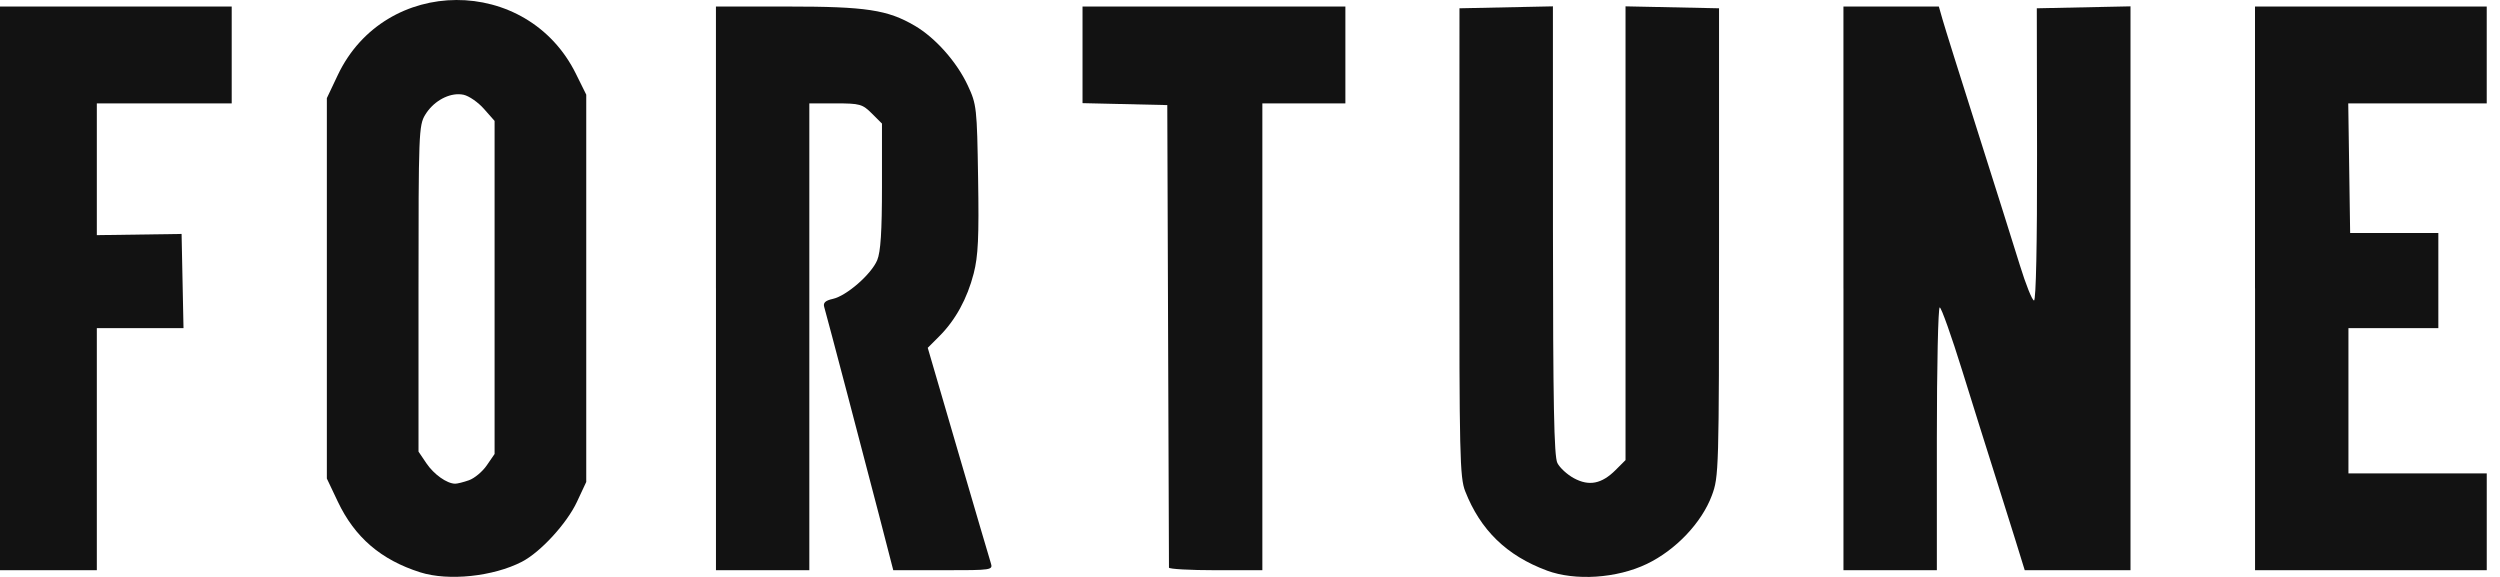
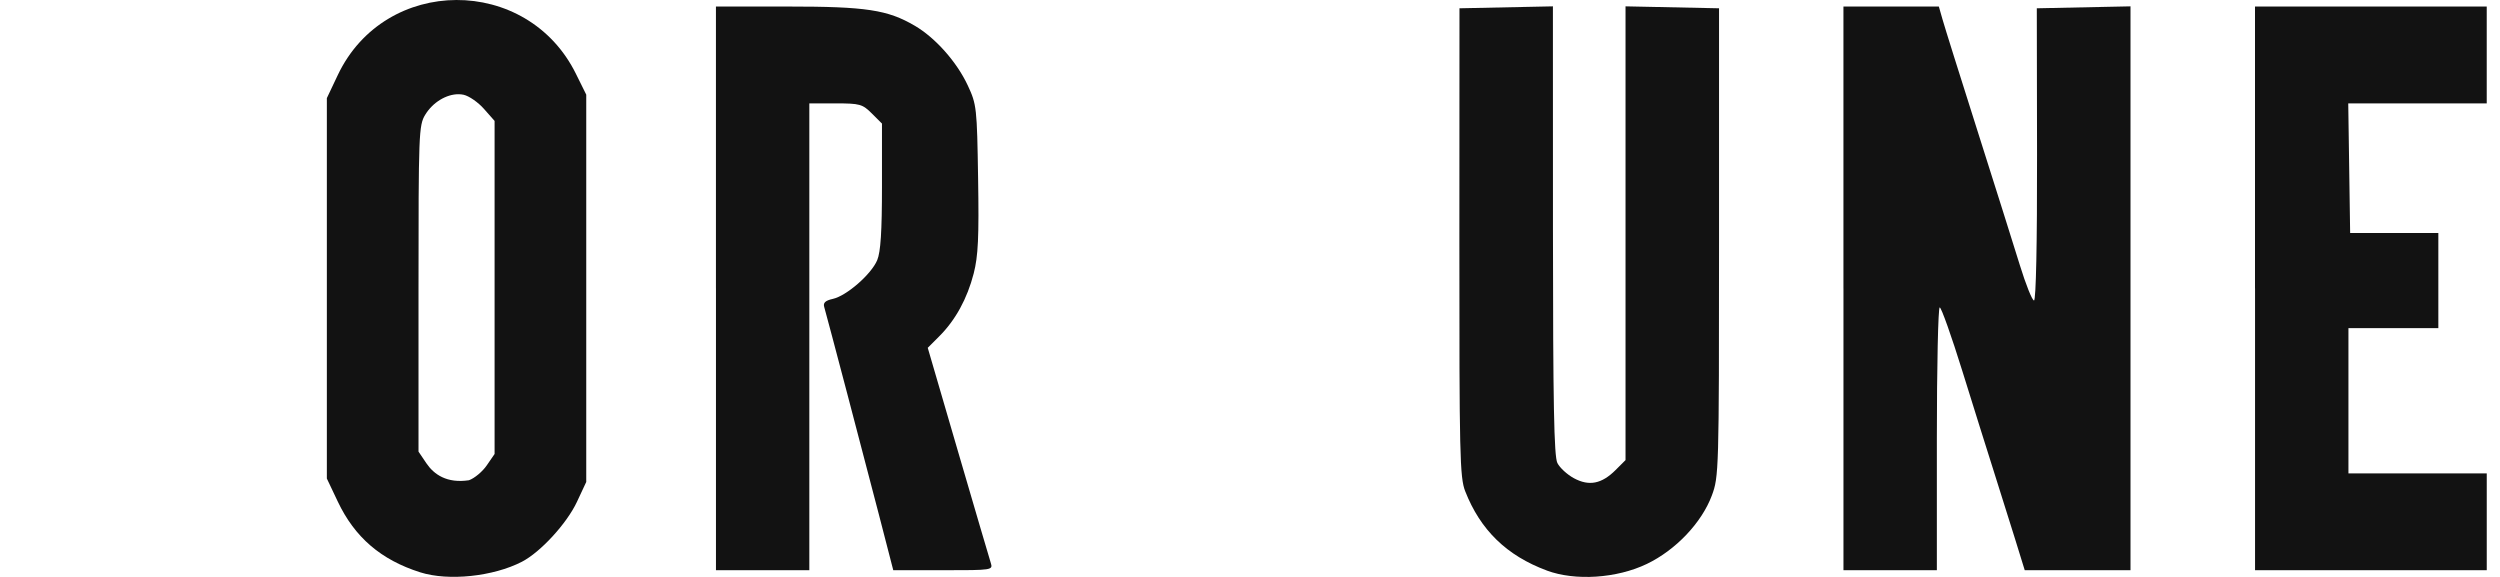
<svg xmlns="http://www.w3.org/2000/svg" width="104" height="24" viewBox="0 0 104 24" fill="none">
  <g id="Media / Fortune (Logo)">
    <g id="Vector">
-       <path d="M18.984 4.96548e-05C17.004 0.008 15.034 1.05 14.051 3.124L13.597 4.082V19.907L14.051 20.864C14.756 22.352 15.847 23.29 17.482 23.809C18.654 24.18 20.521 23.985 21.713 23.368C22.485 22.969 23.579 21.778 24.001 20.877L24.388 20.049V3.938L23.965 3.084C22.951 1.018 20.964 -0.008 18.984 4.96548e-05ZM19.074 3.92C19.145 3.92 19.217 3.927 19.285 3.942C19.513 3.992 19.894 4.257 20.134 4.531L20.575 5.03V18.886L20.251 19.357C20.073 19.618 19.739 19.897 19.509 19.978C19.28 20.059 19.021 20.123 18.934 20.122C18.588 20.118 18.05 19.734 17.738 19.273L17.41 18.787V12.012C17.41 5.546 17.421 5.214 17.689 4.774C18.005 4.254 18.572 3.917 19.074 3.92Z" fill="#121212" />
+       <path d="M18.984 4.96548e-05C17.004 0.008 15.034 1.05 14.051 3.124L13.597 4.082V19.907L14.051 20.864C14.756 22.352 15.847 23.29 17.482 23.809C18.654 24.18 20.521 23.985 21.713 23.368C22.485 22.969 23.579 21.778 24.001 20.877L24.388 20.049V3.938L23.965 3.084C22.951 1.018 20.964 -0.008 18.984 4.96548e-05ZM19.074 3.92C19.145 3.92 19.217 3.927 19.285 3.942C19.513 3.992 19.894 4.257 20.134 4.531L20.575 5.03V18.886L20.251 19.357C20.073 19.618 19.739 19.897 19.509 19.978C18.588 20.118 18.05 19.734 17.738 19.273L17.41 18.787V12.012C17.41 5.546 17.421 5.214 17.689 4.774C18.005 4.254 18.572 3.917 19.074 3.92Z" fill="#121212" />
      <path d="M64.346 23.733C62.678 23.114 61.583 22.049 60.951 20.432C60.728 19.863 60.707 18.902 60.71 10.075L60.714 0.345L64.601 0.264L64.603 9.582C64.606 16.784 64.647 18.983 64.787 19.261C64.886 19.459 65.196 19.744 65.477 19.895C66.106 20.235 66.632 20.13 67.209 19.553L67.622 19.14V0.264L71.512 0.345V10.08C71.512 19.594 71.504 19.834 71.211 20.617C70.788 21.748 69.708 22.884 68.508 23.46C67.256 24.061 65.531 24.174 64.345 23.734L64.346 23.733Z" fill="#121212" />
-       <path d="M0 0.272H9.639V4.3H4.028V9.782L7.554 9.732L7.634 13.651H4.028V23.721H0V0.272Z" fill="#121212" />
      <path d="M29.783 11.996V0.272H32.775C36.032 0.272 36.923 0.407 38.057 1.072C38.912 1.572 39.806 2.58 40.26 3.556C40.628 4.345 40.643 4.476 40.689 7.422C40.729 9.874 40.692 10.649 40.506 11.375C40.237 12.423 39.748 13.316 39.072 13.991L38.594 14.469L39.855 18.787C40.55 21.163 41.161 23.244 41.215 23.413C41.311 23.718 41.291 23.721 39.236 23.721H37.16L36.556 21.383C35.953 19.053 34.416 13.217 34.286 12.766C34.236 12.595 34.337 12.502 34.645 12.434C35.216 12.309 36.247 11.409 36.492 10.823C36.635 10.482 36.69 9.626 36.69 7.746V5.141L36.269 4.721C35.878 4.33 35.771 4.301 34.759 4.301H33.668V23.721H29.784V11.996H29.783Z" fill="#121212" />
-       <path d="M48.629 23.613C48.629 23.554 48.612 19.2 48.593 13.939L48.559 4.372L45.033 4.291V0.272H55.968V4.3H52.514V23.721H50.572C49.503 23.721 48.629 23.672 48.628 23.613H48.629Z" fill="#121212" />
      <path d="M76.687 11.996V0.272H80.656L80.81 0.811C80.893 1.108 81.549 3.196 82.266 5.451C82.983 7.706 83.773 10.214 84.024 11.026C84.274 11.837 84.54 12.5 84.615 12.5C84.697 12.5 84.747 10.138 84.741 6.422L84.731 0.345L88.629 0.264V23.721H84.229L83.817 22.39C83.59 21.659 83.191 20.39 82.93 19.569C82.669 18.75 82.085 16.889 81.633 15.434C81.181 13.978 80.757 12.787 80.692 12.787C80.627 12.787 80.573 15.247 80.573 18.253V23.72H76.688V11.996H76.687Z" fill="#121212" />
      <path d="M93.808 11.996V0.272H103.448V4.3H97.687L97.766 9.694H101.435V13.65H97.695V19.692H103.449V23.721H93.81V11.996H93.808Z" fill="#121212" />
    </g>
  </g>
</svg>